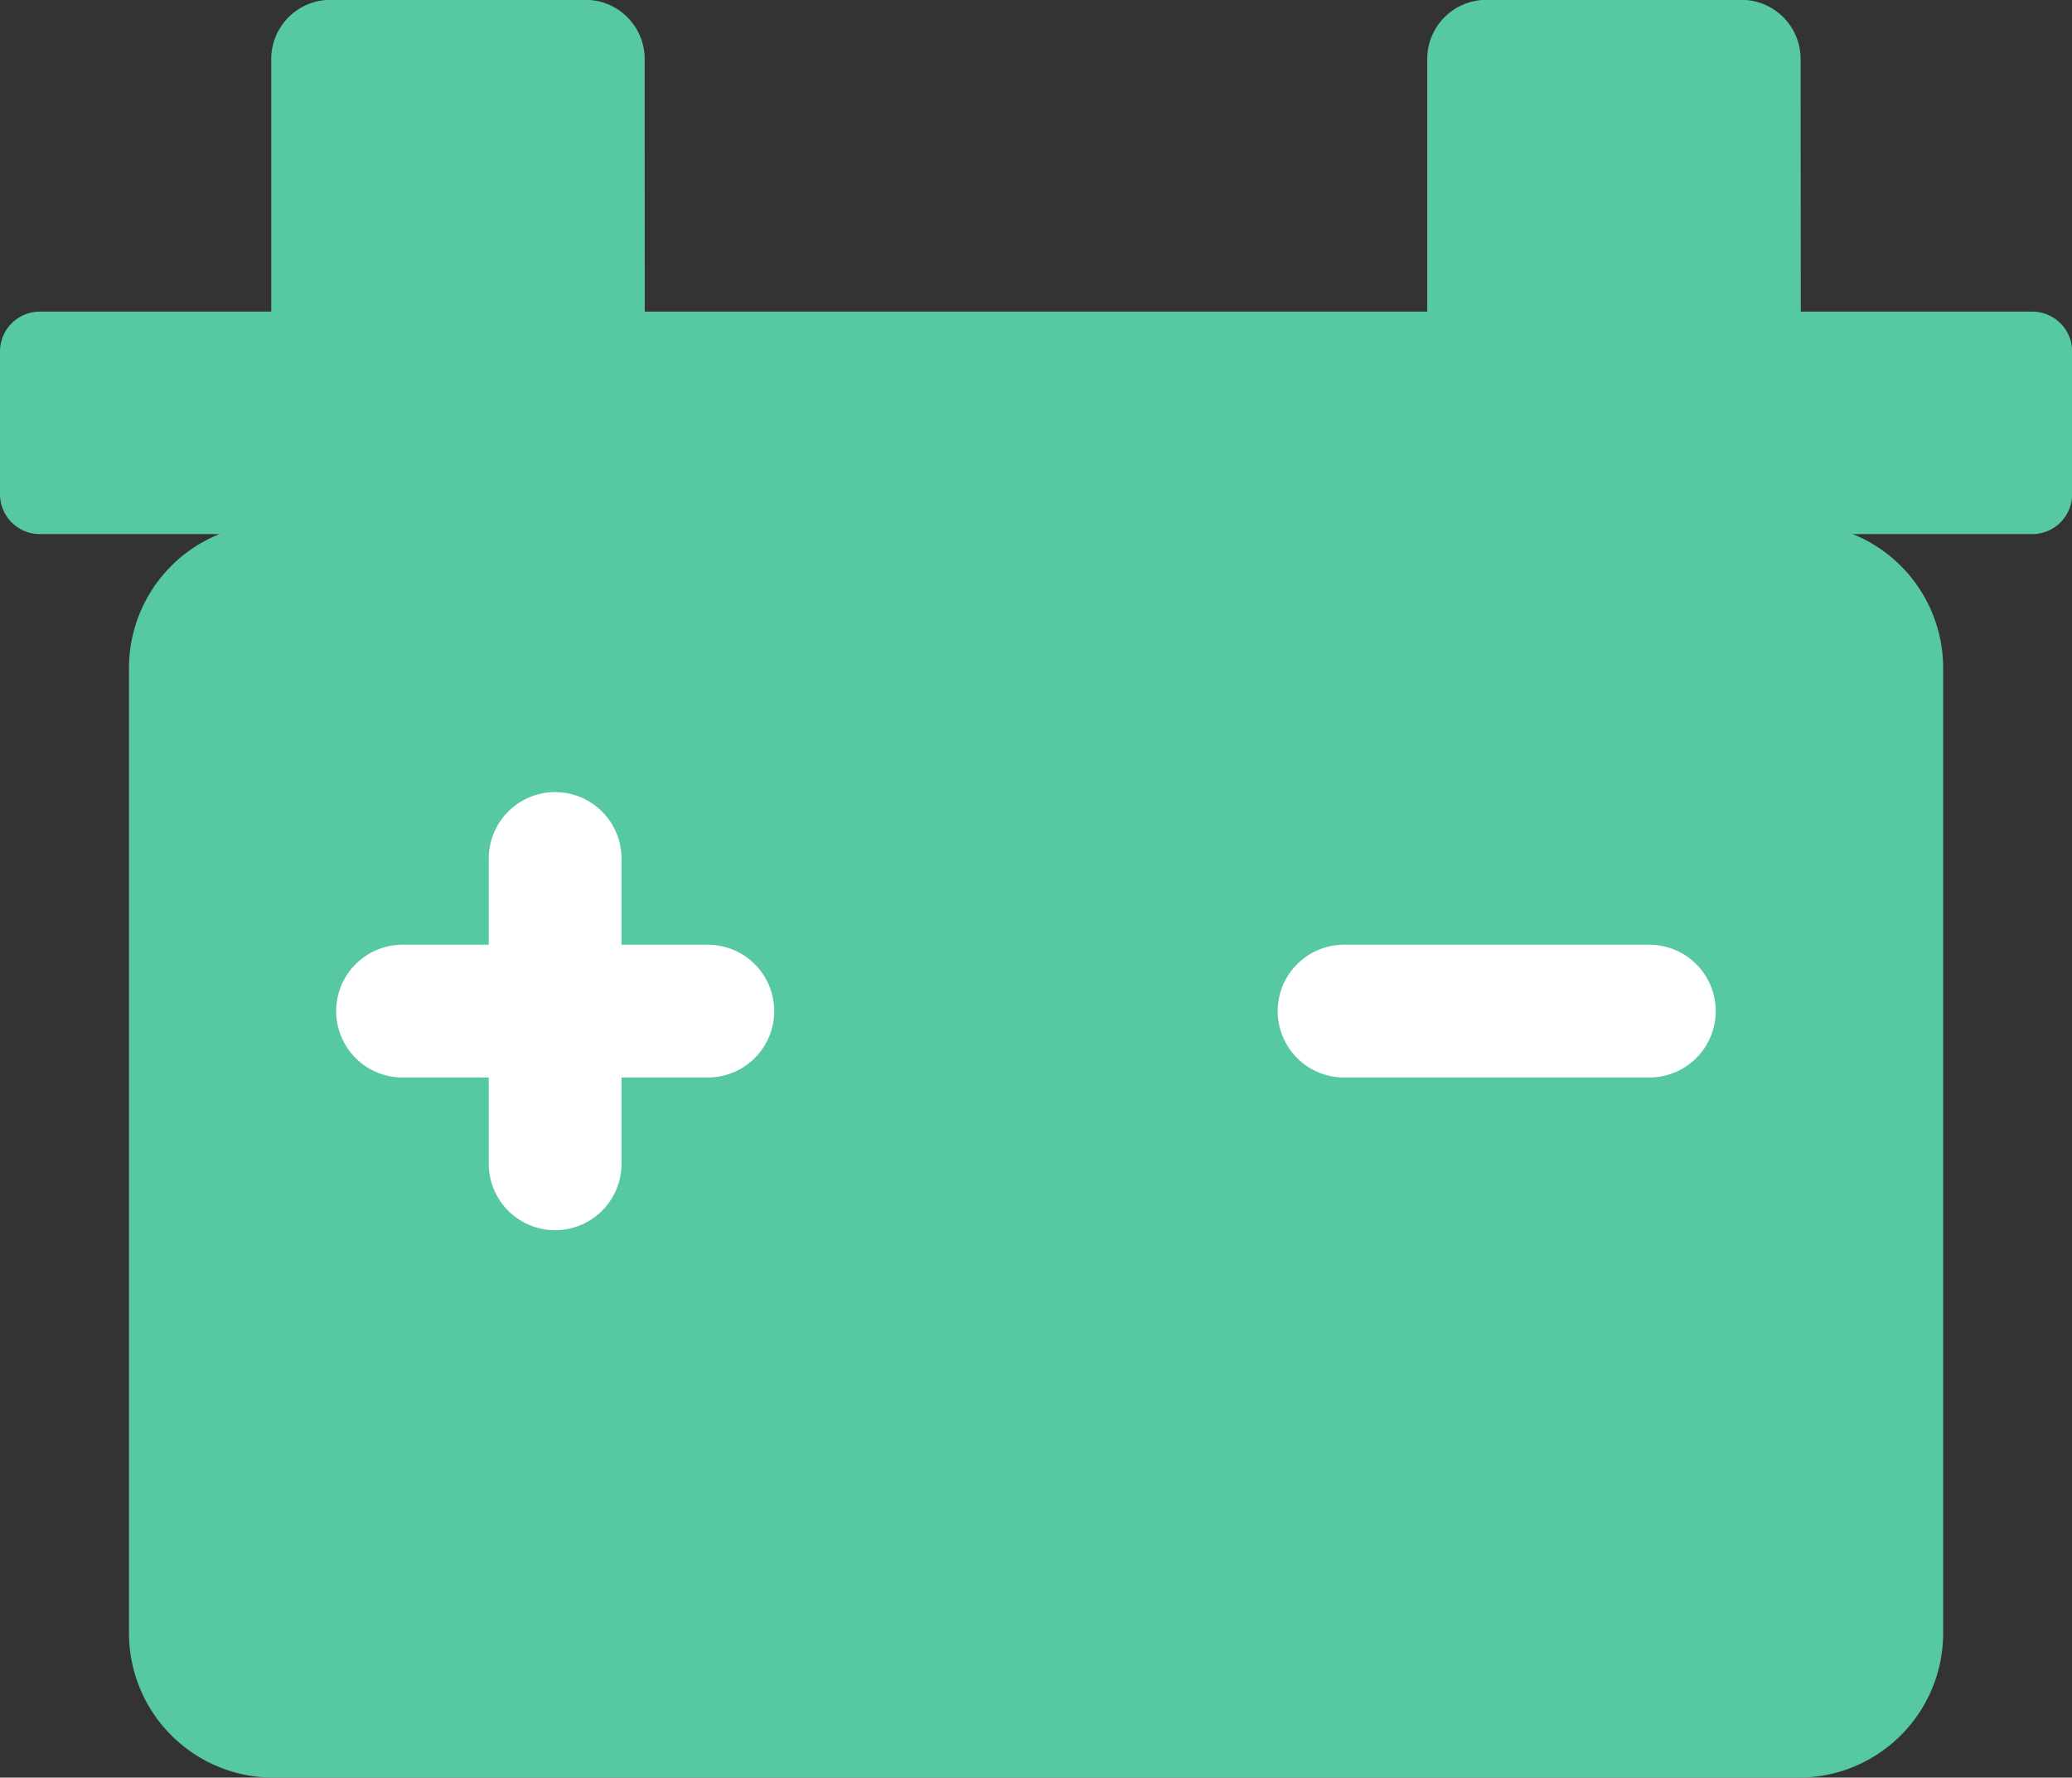
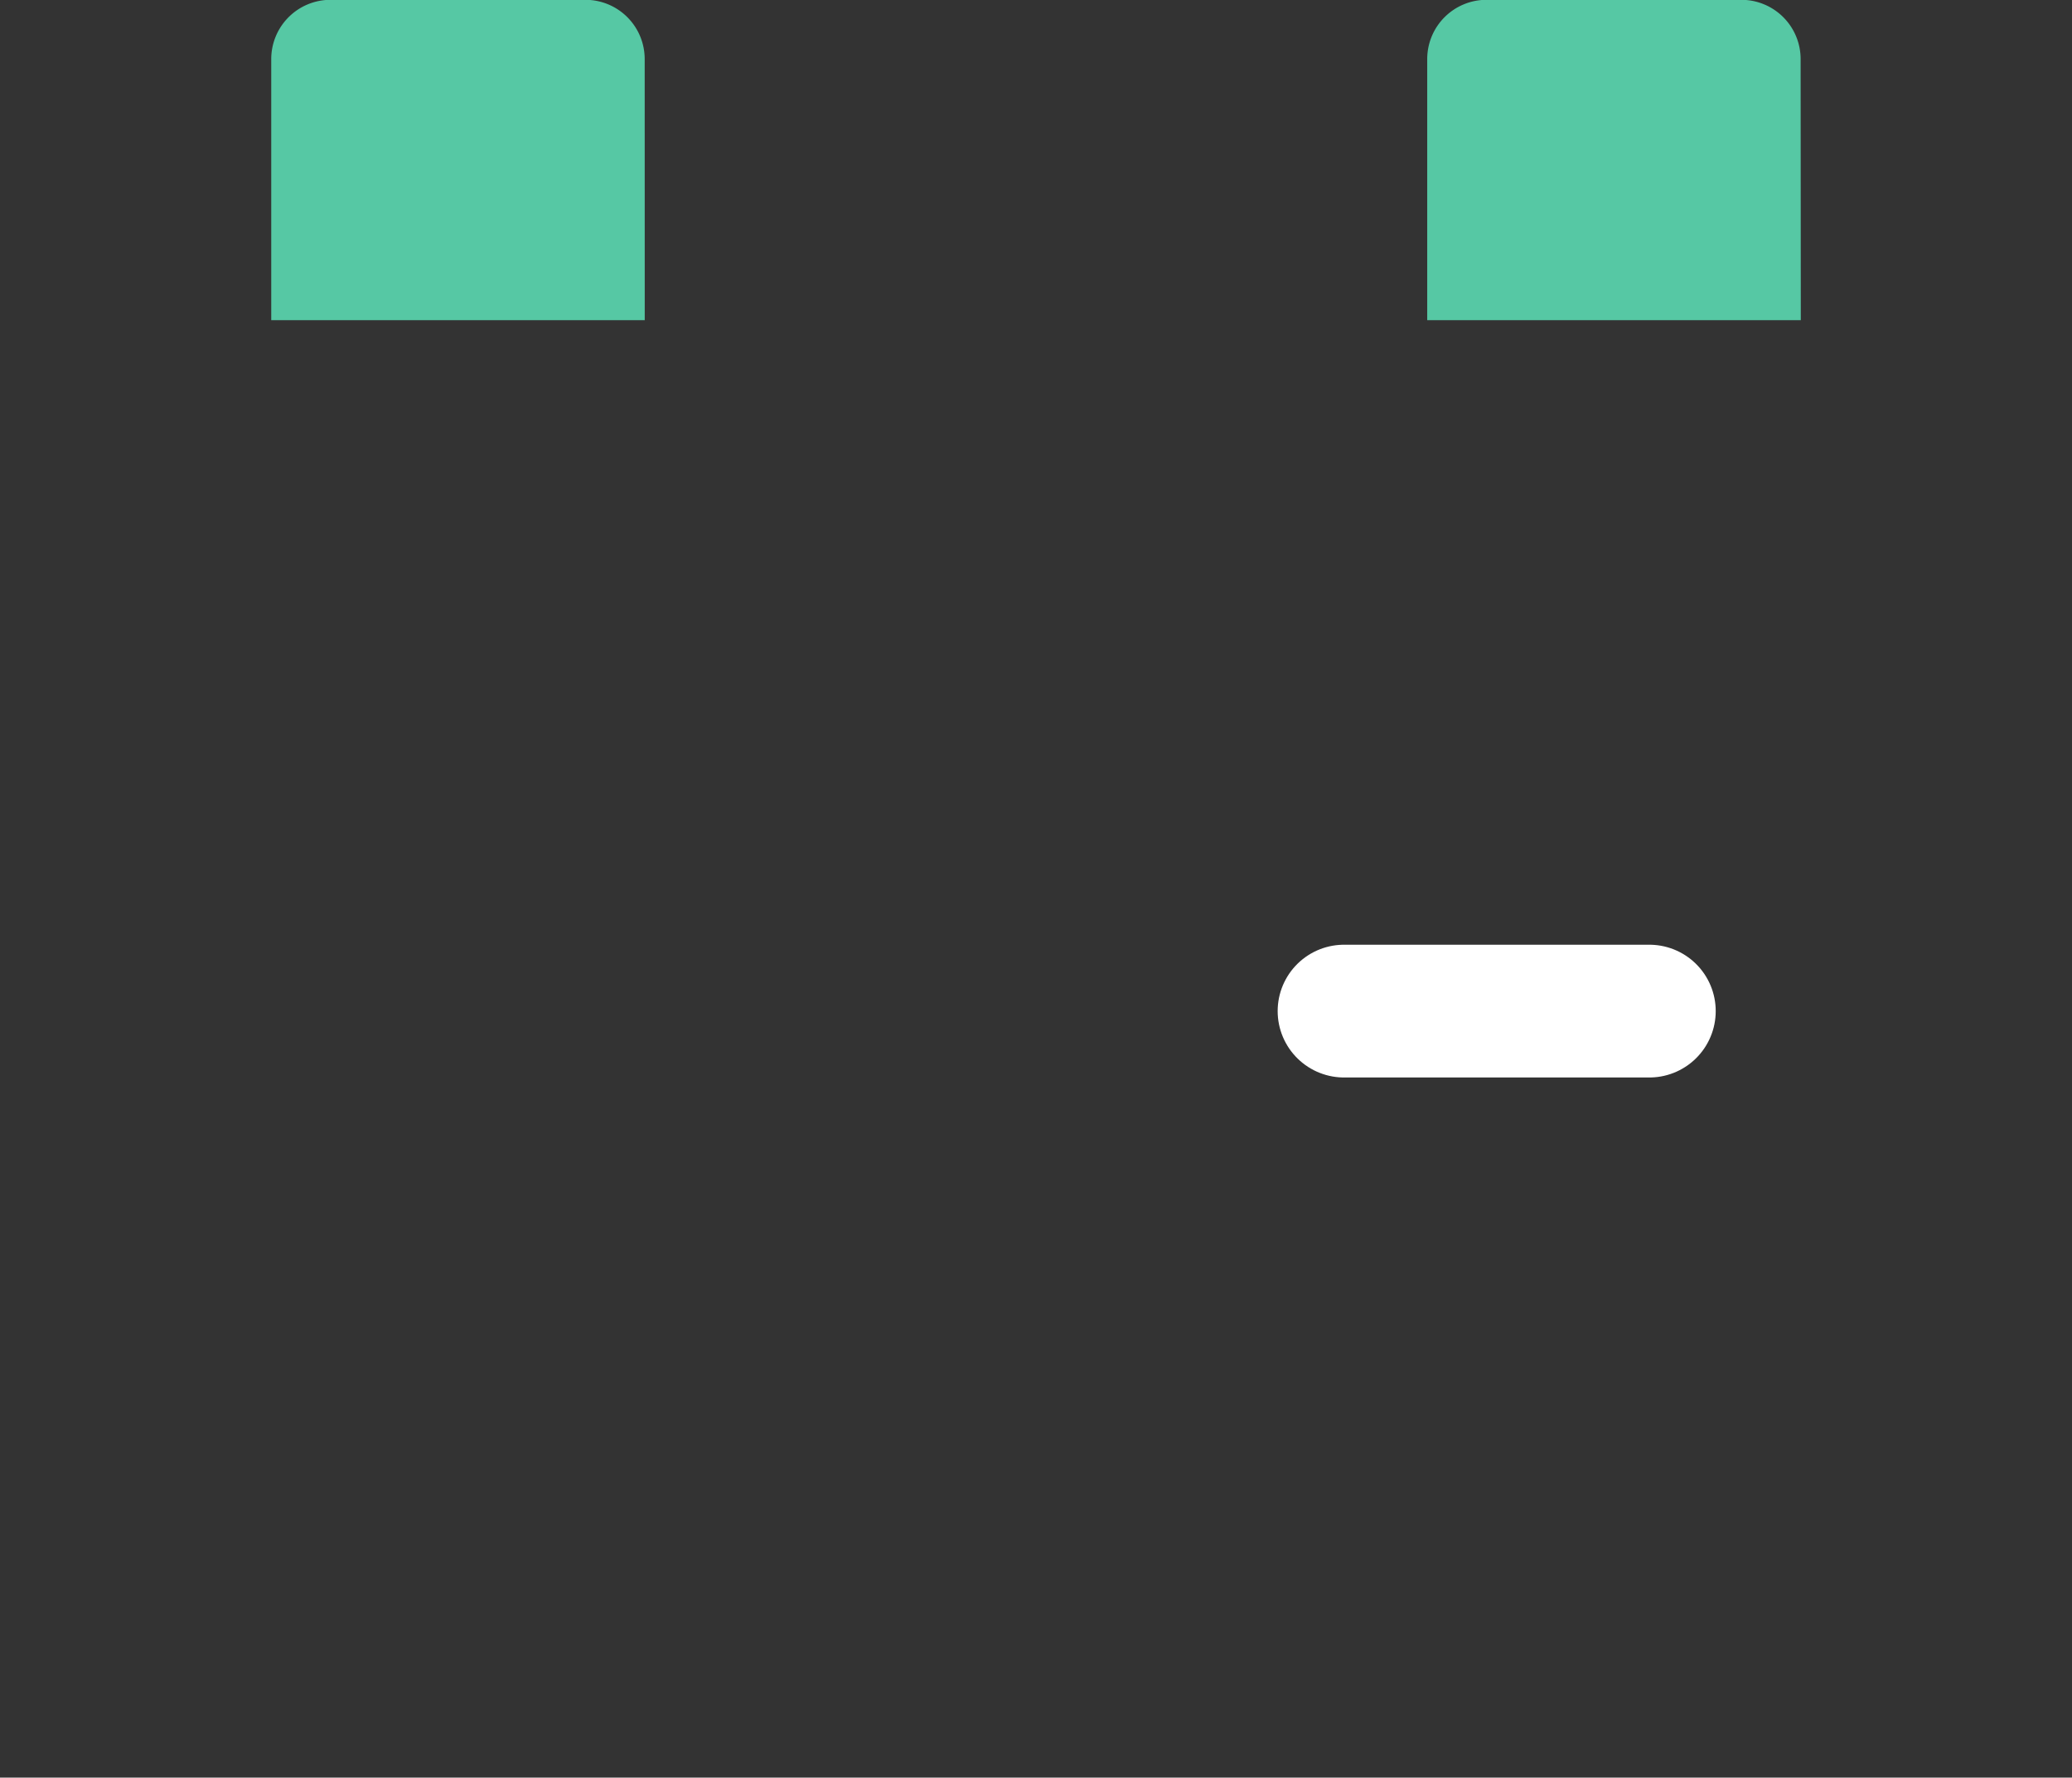
<svg xmlns="http://www.w3.org/2000/svg" width="46.827" height="40.169" viewBox="0 0 46.827 40.169">
  <rect x="0" y="0" width="46.827" height="40.169" fill="#333333" stroke="none" />
  <g id="グループ_59842" data-name="グループ 59842" transform="translate(-671.586 -1570.184)">
    <g id="グループ_59832" data-name="グループ 59832" transform="translate(677.716 1570.184)">
      <path id="パス_18844" data-name="パス 18844" d="M1872.41,1430.723h-8.441v-5.9a1.339,1.339,0,0,1,1.339-1.339h5.762a1.339,1.339,0,0,1,1.339,1.339Z" transform="translate(-1863.969 -1423.488)" fill="#56c8a4" />
      <path id="パス_18845" data-name="パス 18845" d="M1986.343,1430.723H1977.9v-5.9a1.339,1.339,0,0,1,1.339-1.339H1985a1.339,1.339,0,0,1,1.339,1.339Z" transform="translate(-1951.775 -1423.488)" fill="#56c8a4" />
    </g>
-     <path id="パス_19703" data-name="パス 19703" d="M3.264,0h34.47A3.264,3.264,0,0,1,41,3.264V25.073a3.264,3.264,0,0,1-3.264,3.264H3.264A3.264,3.264,0,0,1,0,25.073V3.264A3.264,3.264,0,0,1,3.264,0Z" transform="translate(674.501 1582.016)" fill="#56c8a4" />
-     <path id="パス_19704" data-name="パス 19704" d="M.9,0H45.93a.9.9,0,0,1,.9.9V4.127a.9.9,0,0,1-.9.9H.9a.9.9,0,0,1-.9-.9V.9A.9.9,0,0,1,.9,0Z" transform="translate(671.586 1577.226)" fill="#56c8a4" />
    <path id="パス_19705" data-name="パス 19705" d="M0,0H6.9" transform="translate(701.961 1593.032)" fill="none" stroke="#fff" stroke-linecap="round" stroke-width="3" />
    <g id="グループ_59833" data-name="グループ 59833" transform="translate(680.683 1589.583)">
-       <path id="パス_19023" data-name="パス 19023" d="M0,0H6.9" transform="translate(0 3.449)" fill="none" stroke="#fff" stroke-linecap="round" stroke-width="3" />
-       <path id="パス_19024" data-name="パス 19024" d="M0,6.9V0" transform="translate(3.449)" fill="none" stroke="#fff" stroke-linecap="round" stroke-width="3" />
-     </g>
+       </g>
  </g>
</svg>